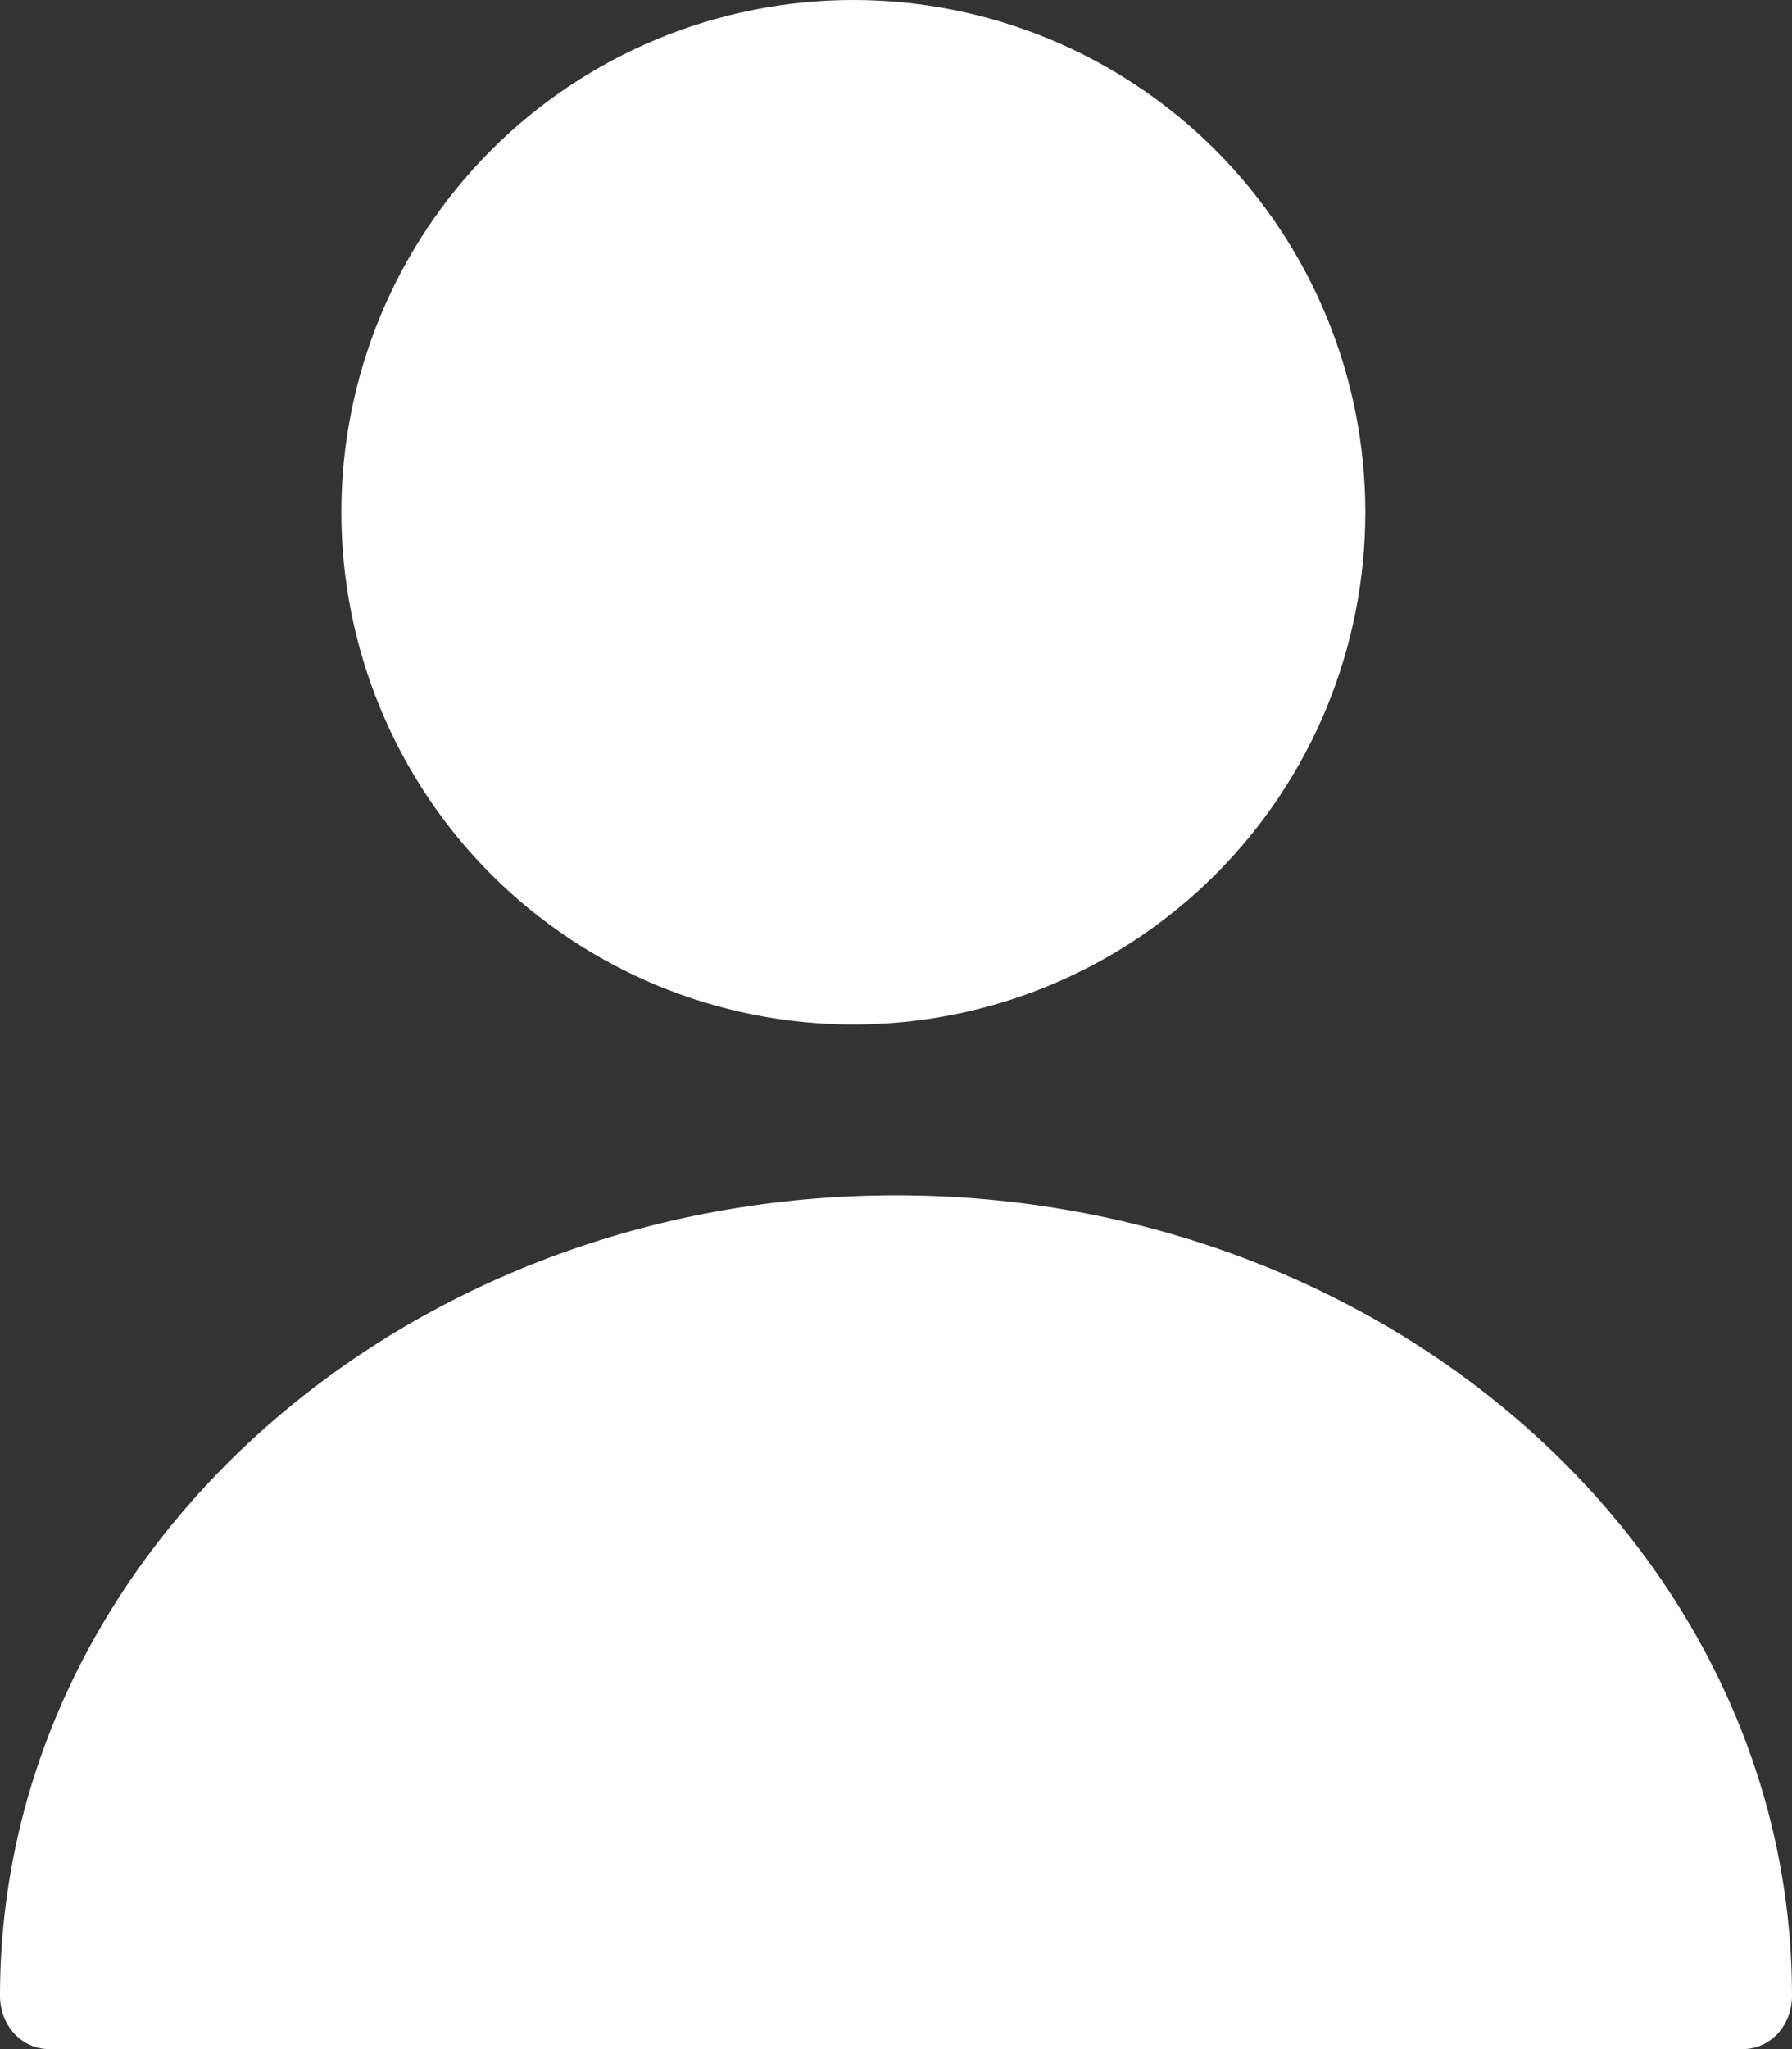
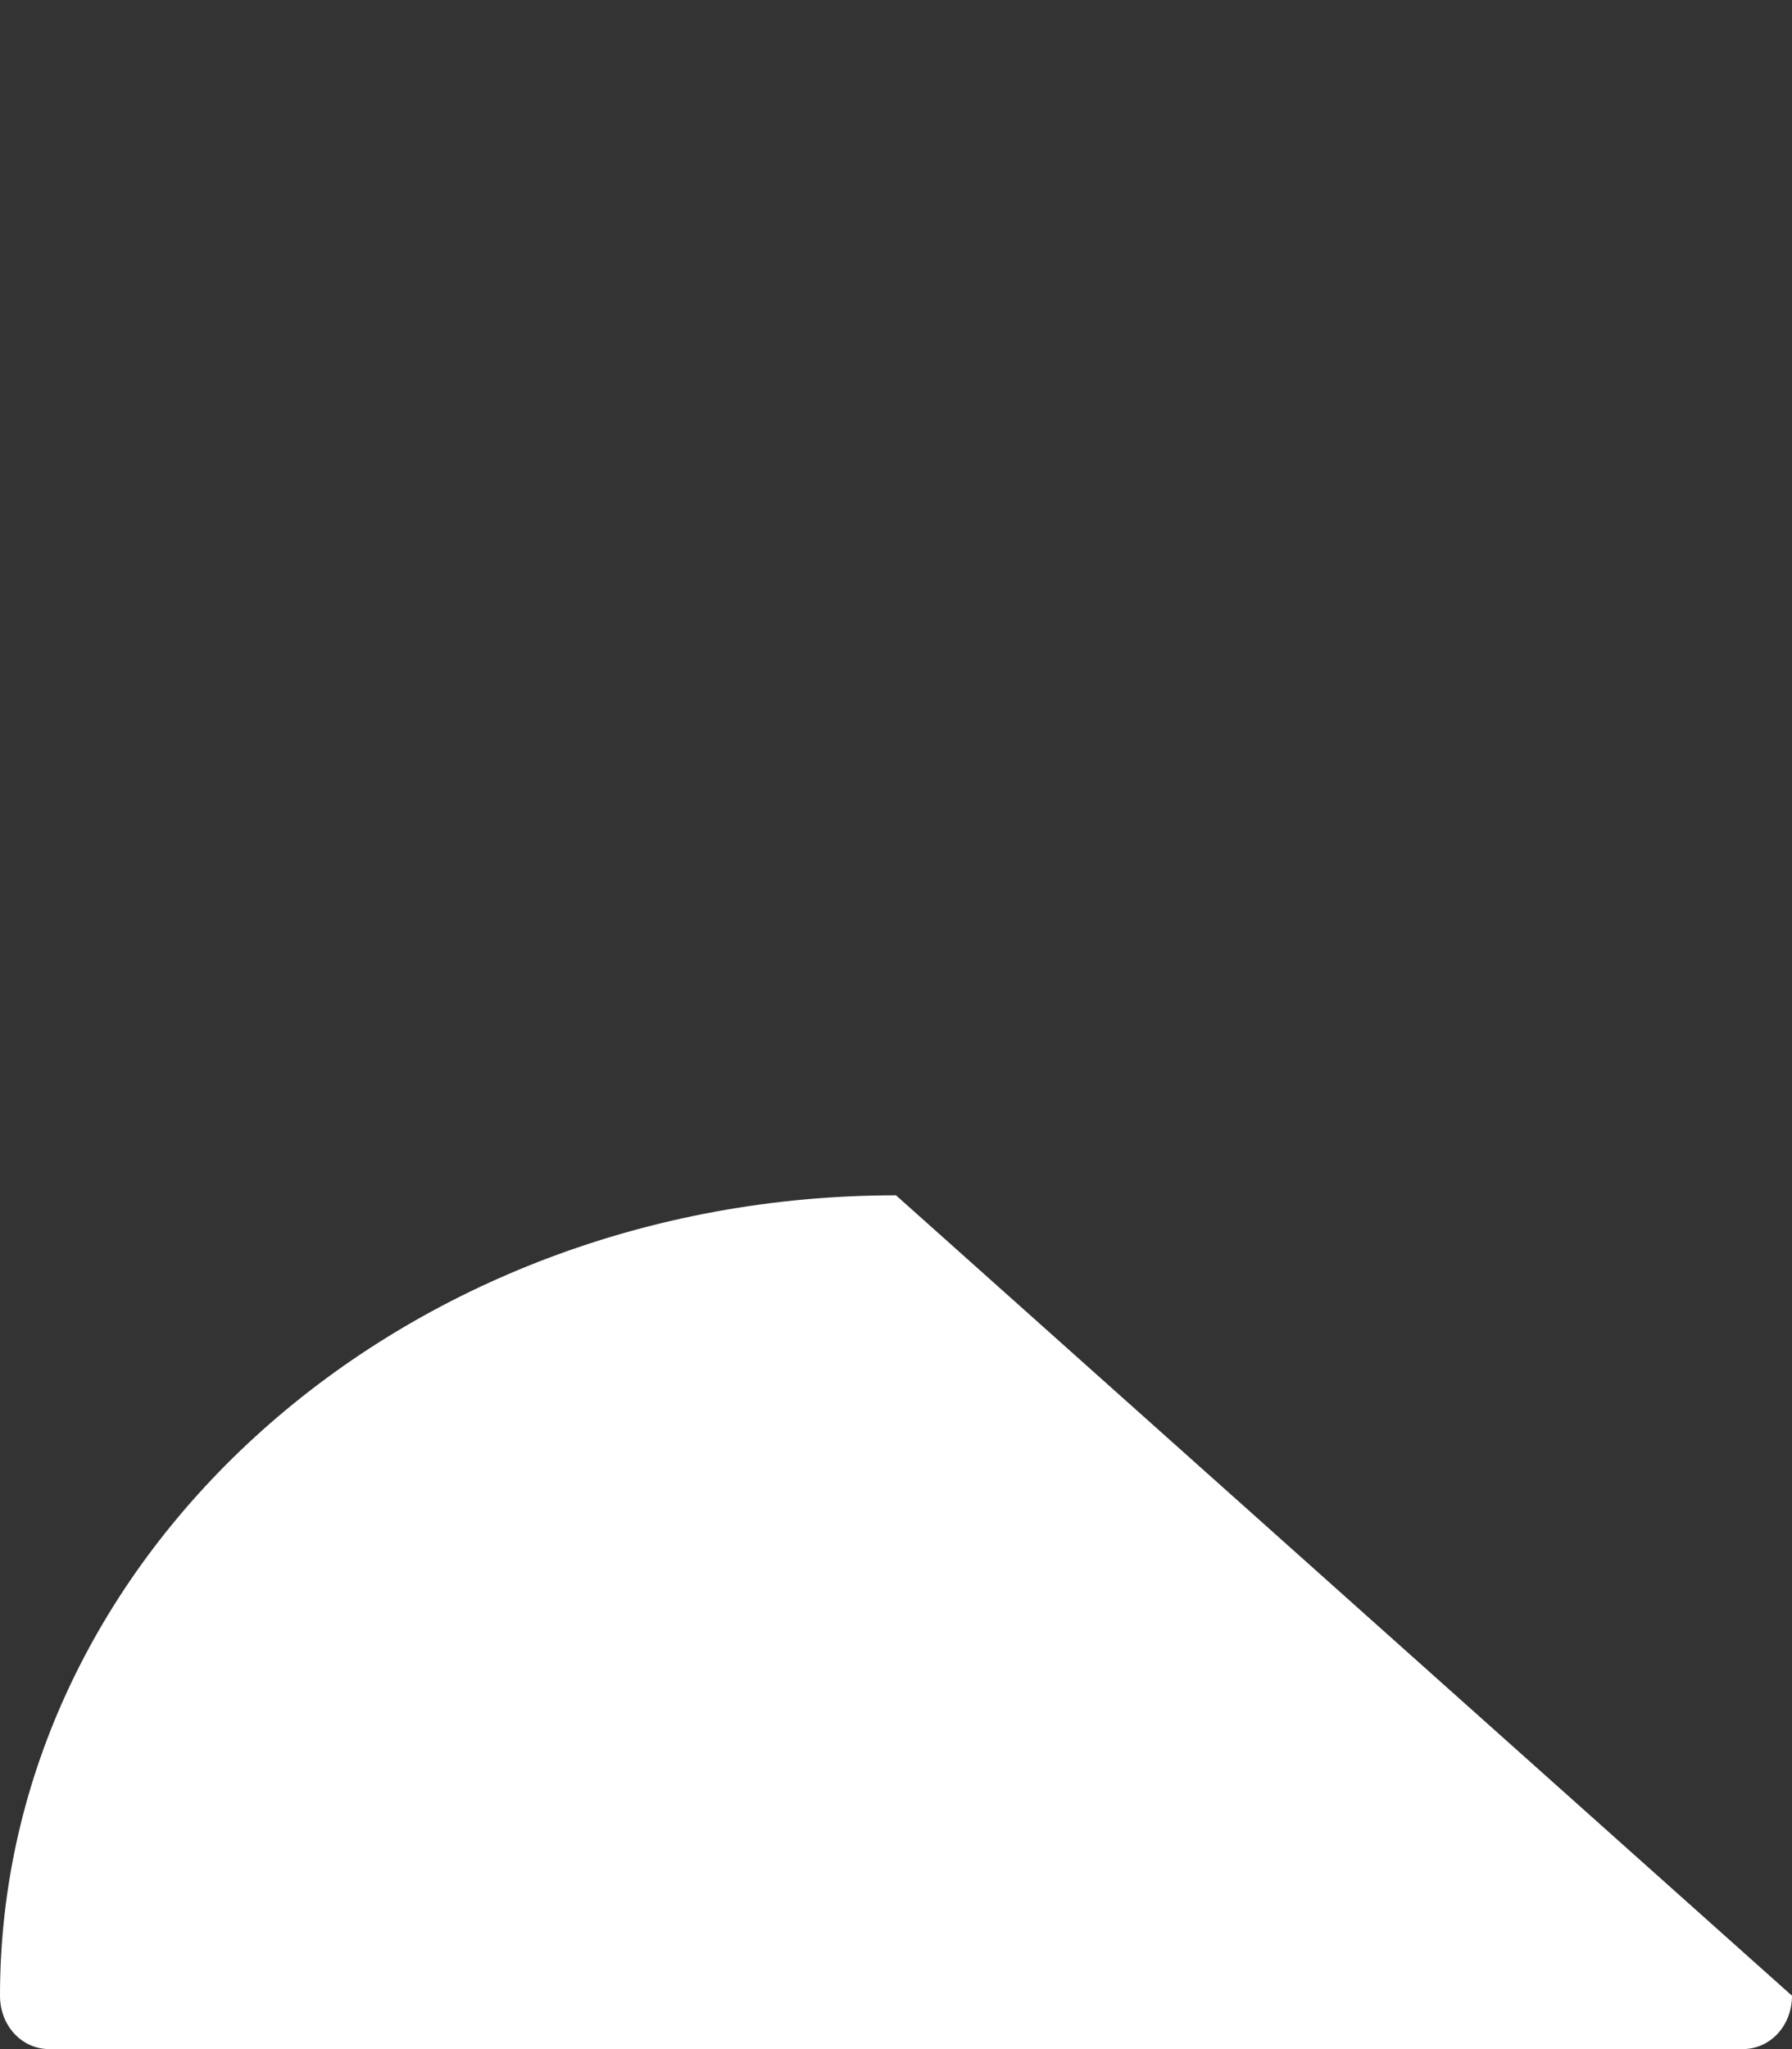
<svg xmlns="http://www.w3.org/2000/svg" width="21" height="24" viewBox="0 0 21 24" fill="none">
  <rect x="0" y="0" width="21" height="24" fill="#333333" stroke="none" />
-   <path d="M10 12C11.591 12 13.117 11.368 14.243 10.243C15.368 9.117 16 7.591 16 6C16 4.409 15.368 2.883 14.243 1.757C13.117 0.632 11.591 0 10 0C8.409 0 6.883 0.632 5.757 1.757C4.632 2.883 4 4.409 4 6C4 7.591 4.632 9.117 5.757 10.243C6.883 11.368 8.409 12 10 12Z" fill="white" />
-   <path d="M10.5 14C4.713 14 0 18.2 0 23.375C0 23.725 0.254 24 0.578 24H20.422C20.746 24 21 23.725 21 23.375C21 18.2 16.287 14 10.5 14Z" fill="white" />
+   <path d="M10.5 14C4.713 14 0 18.2 0 23.375C0 23.725 0.254 24 0.578 24H20.422C20.746 24 21 23.725 21 23.375Z" fill="white" />
</svg>